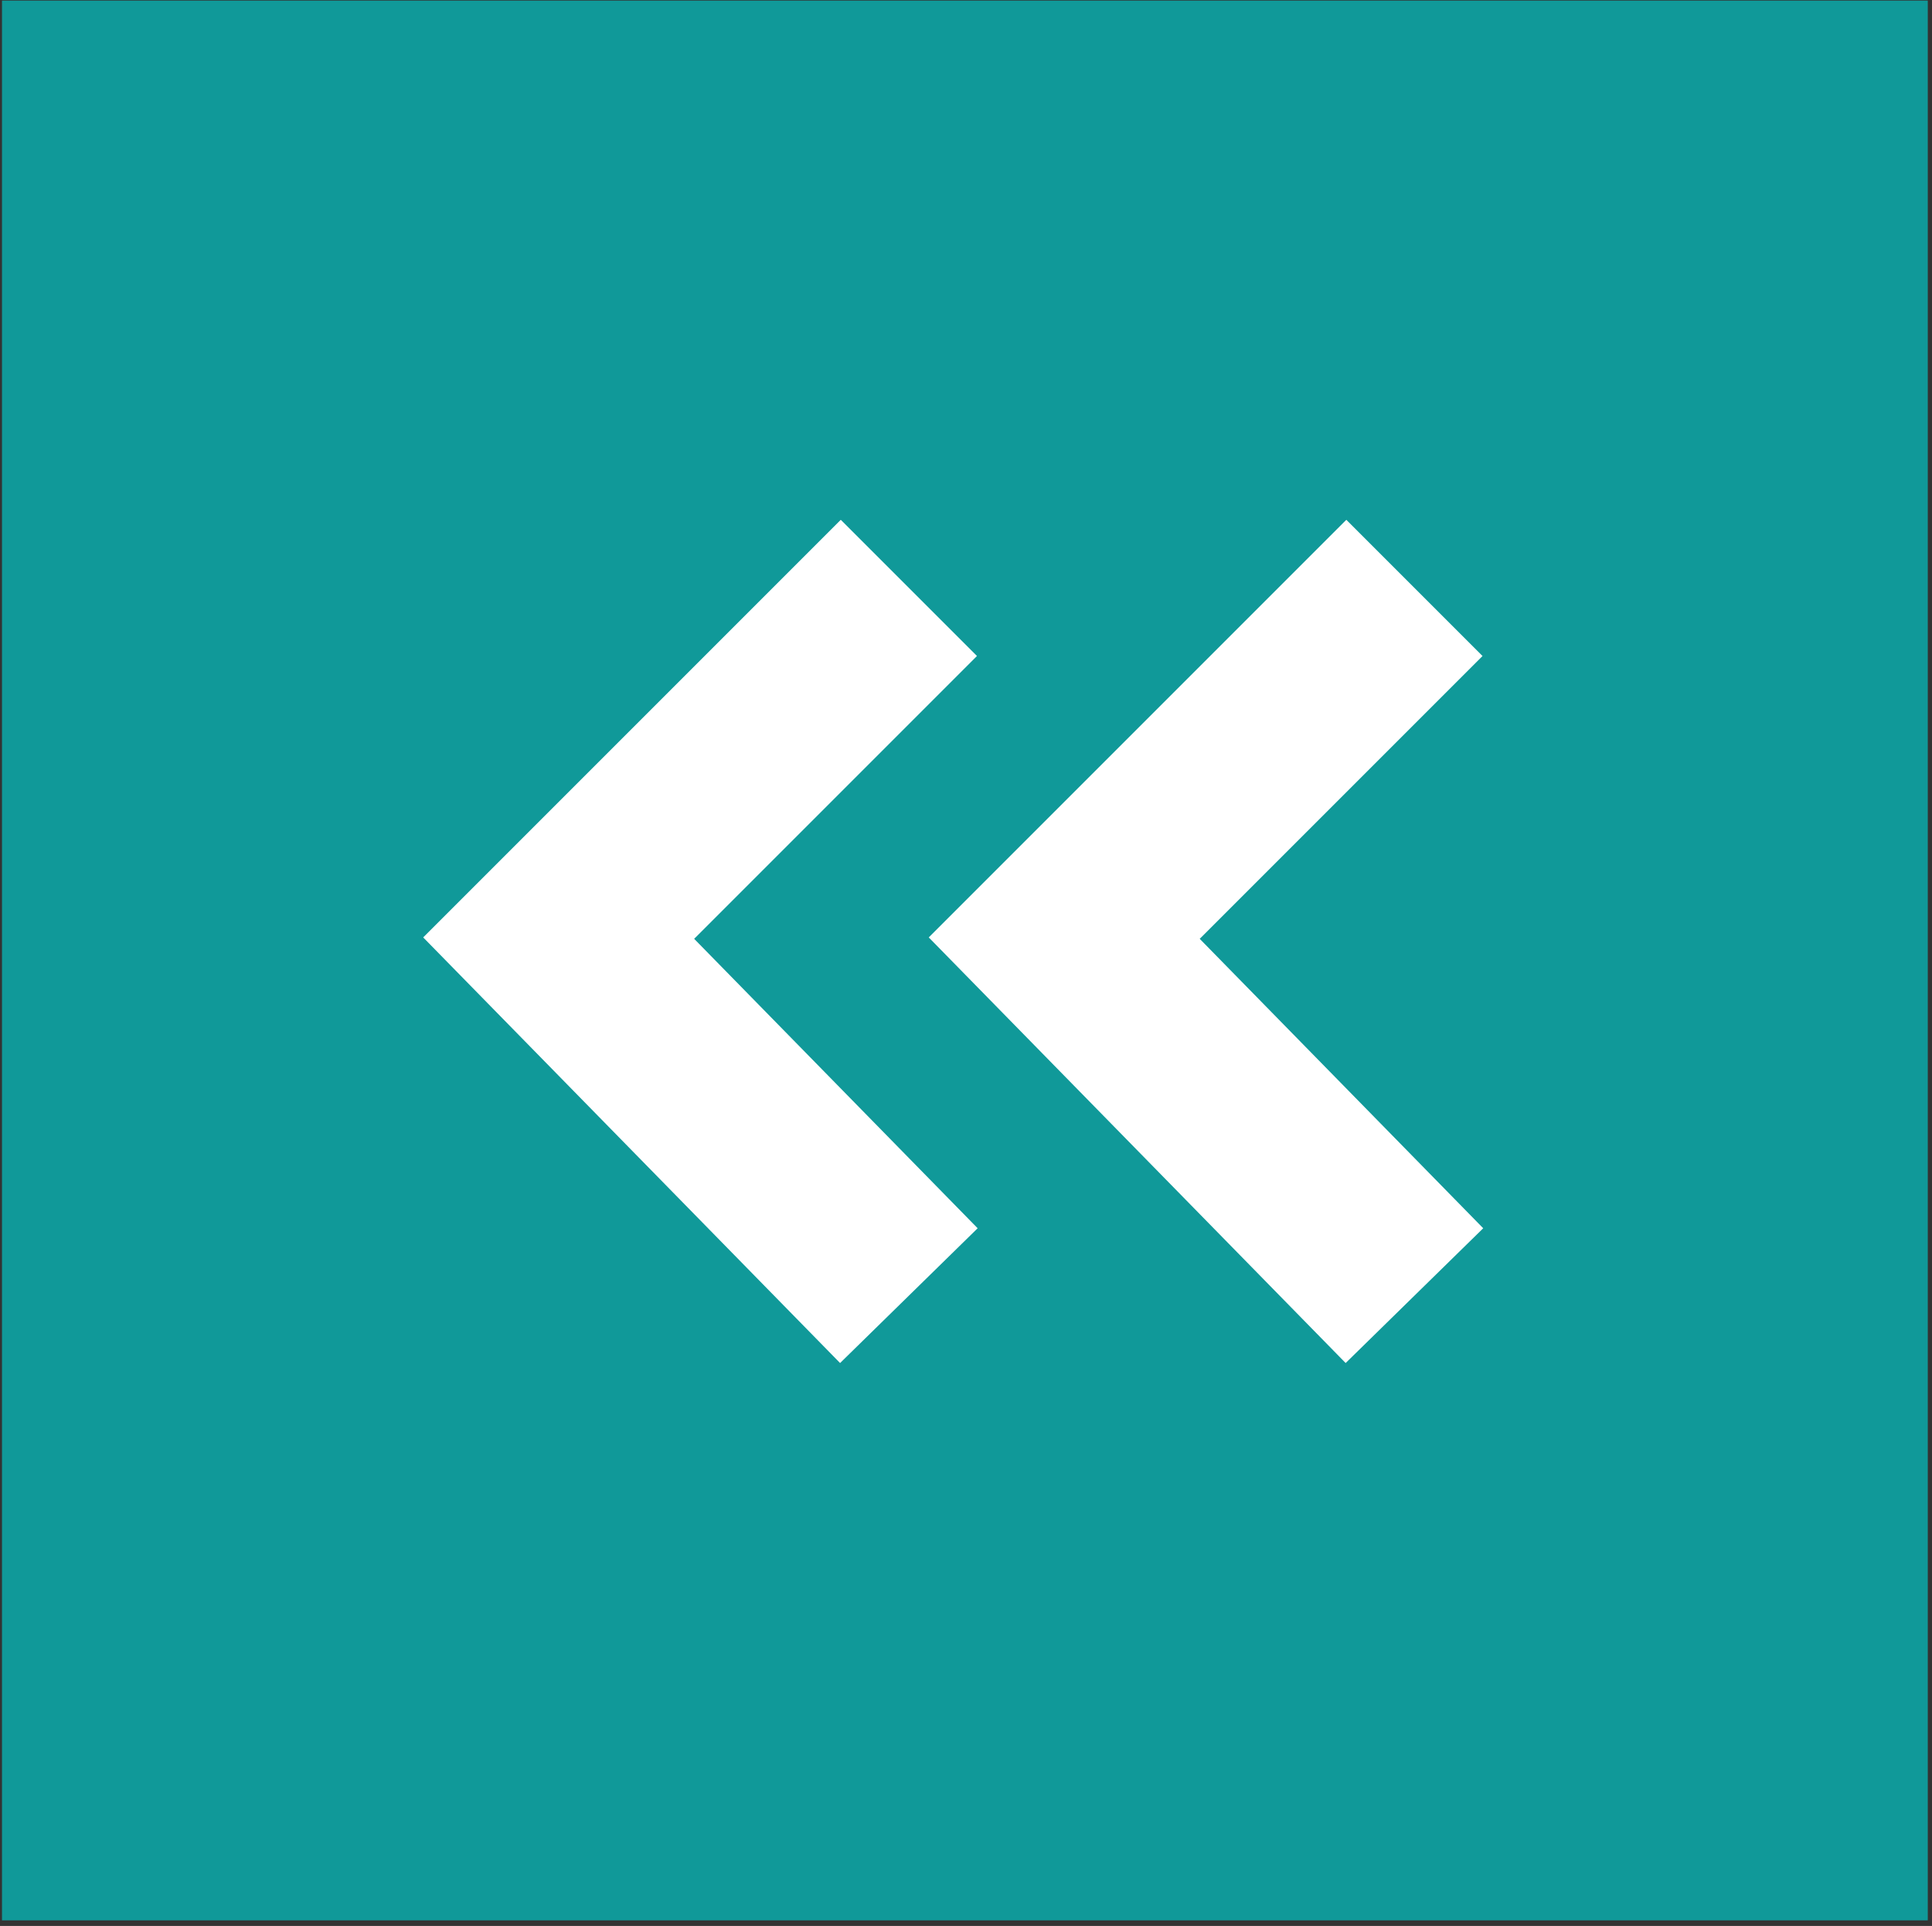
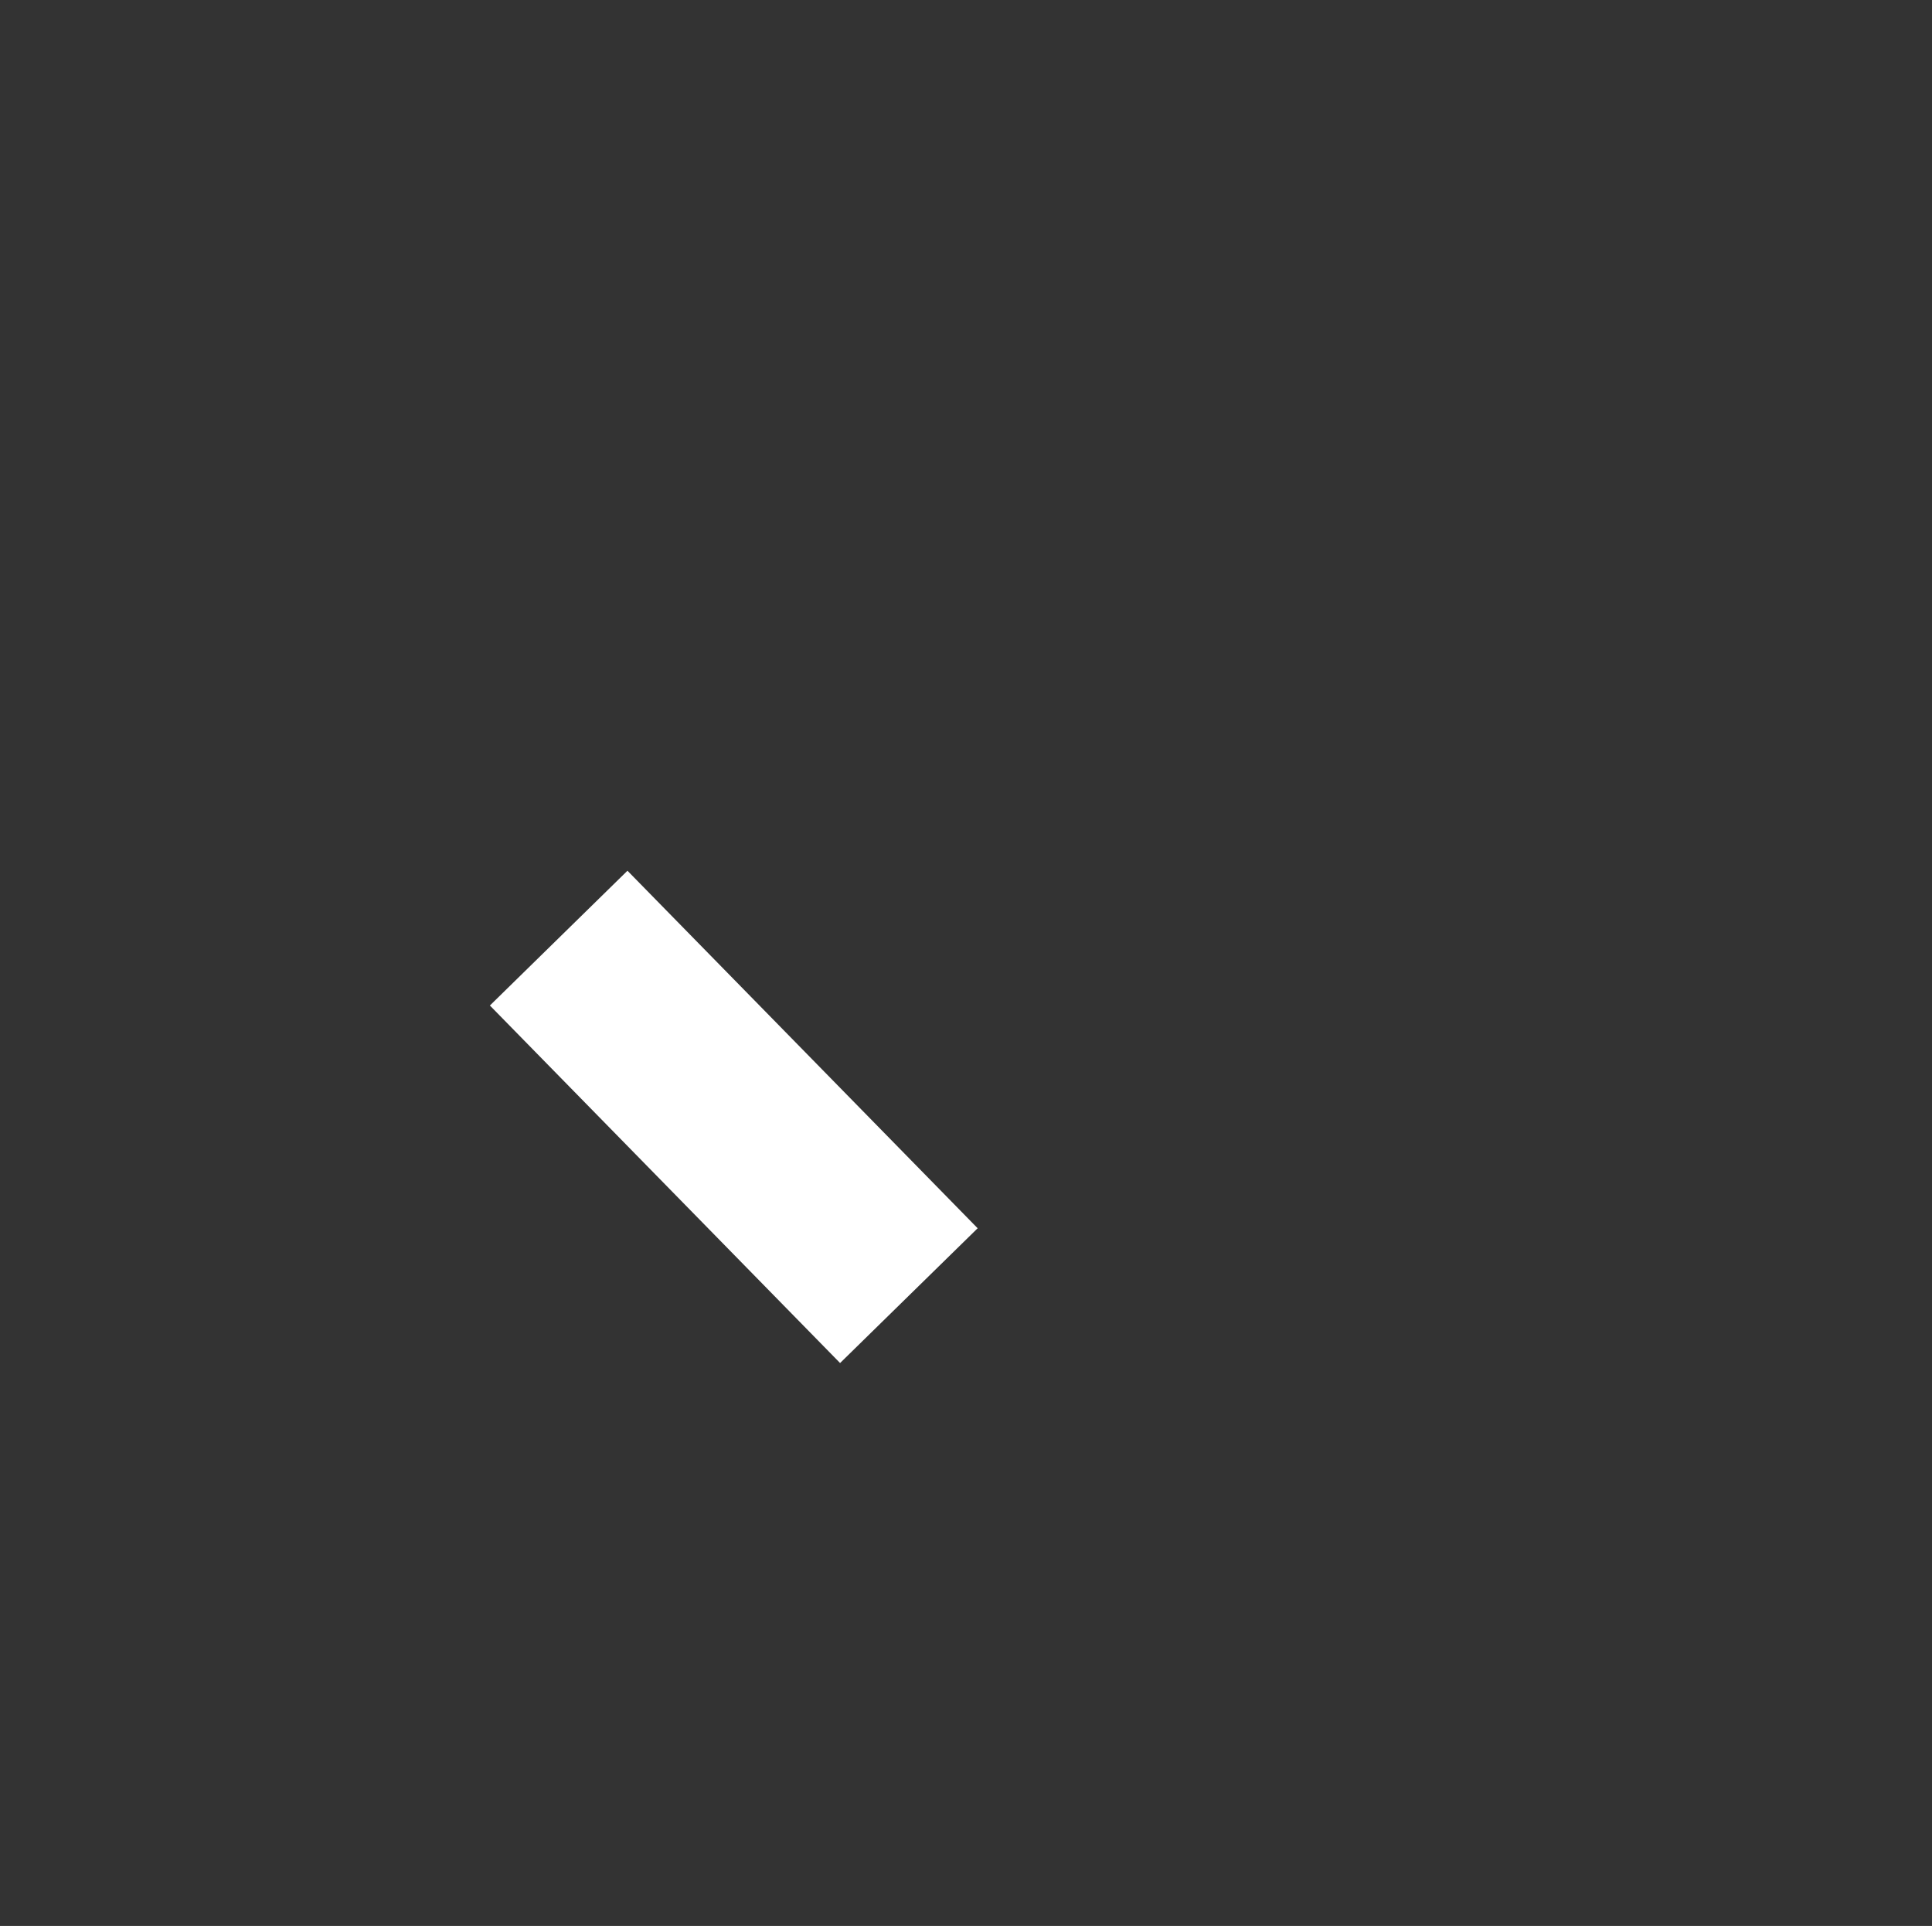
<svg xmlns="http://www.w3.org/2000/svg" width="311" height="310" viewBox="0 0 311 310" fill="none">
  <rect x="0" y="0" width="311" height="310" fill="#333333" stroke="none" />
  <g clip-path="url(#clip0_1064_16)">
-     <path d="M310.32 0.095H0.32V309.095H310.32V0.095Z" fill="#109999" />
-     <path d="M146.303 208.544L89.932 150.998L146.303 94.627" stroke="white" stroke-width="31" />
-     <path d="M227.685 208.544L171.314 150.998L227.685 94.627" stroke="white" stroke-width="31" />
+     <path d="M146.303 208.544L89.932 150.998" stroke="white" stroke-width="31" />
  </g>
  <defs>
    <clipPath id="clip0_1064_16">
      <rect width="311" height="310" fill="white" />
    </clipPath>
  </defs>
</svg>